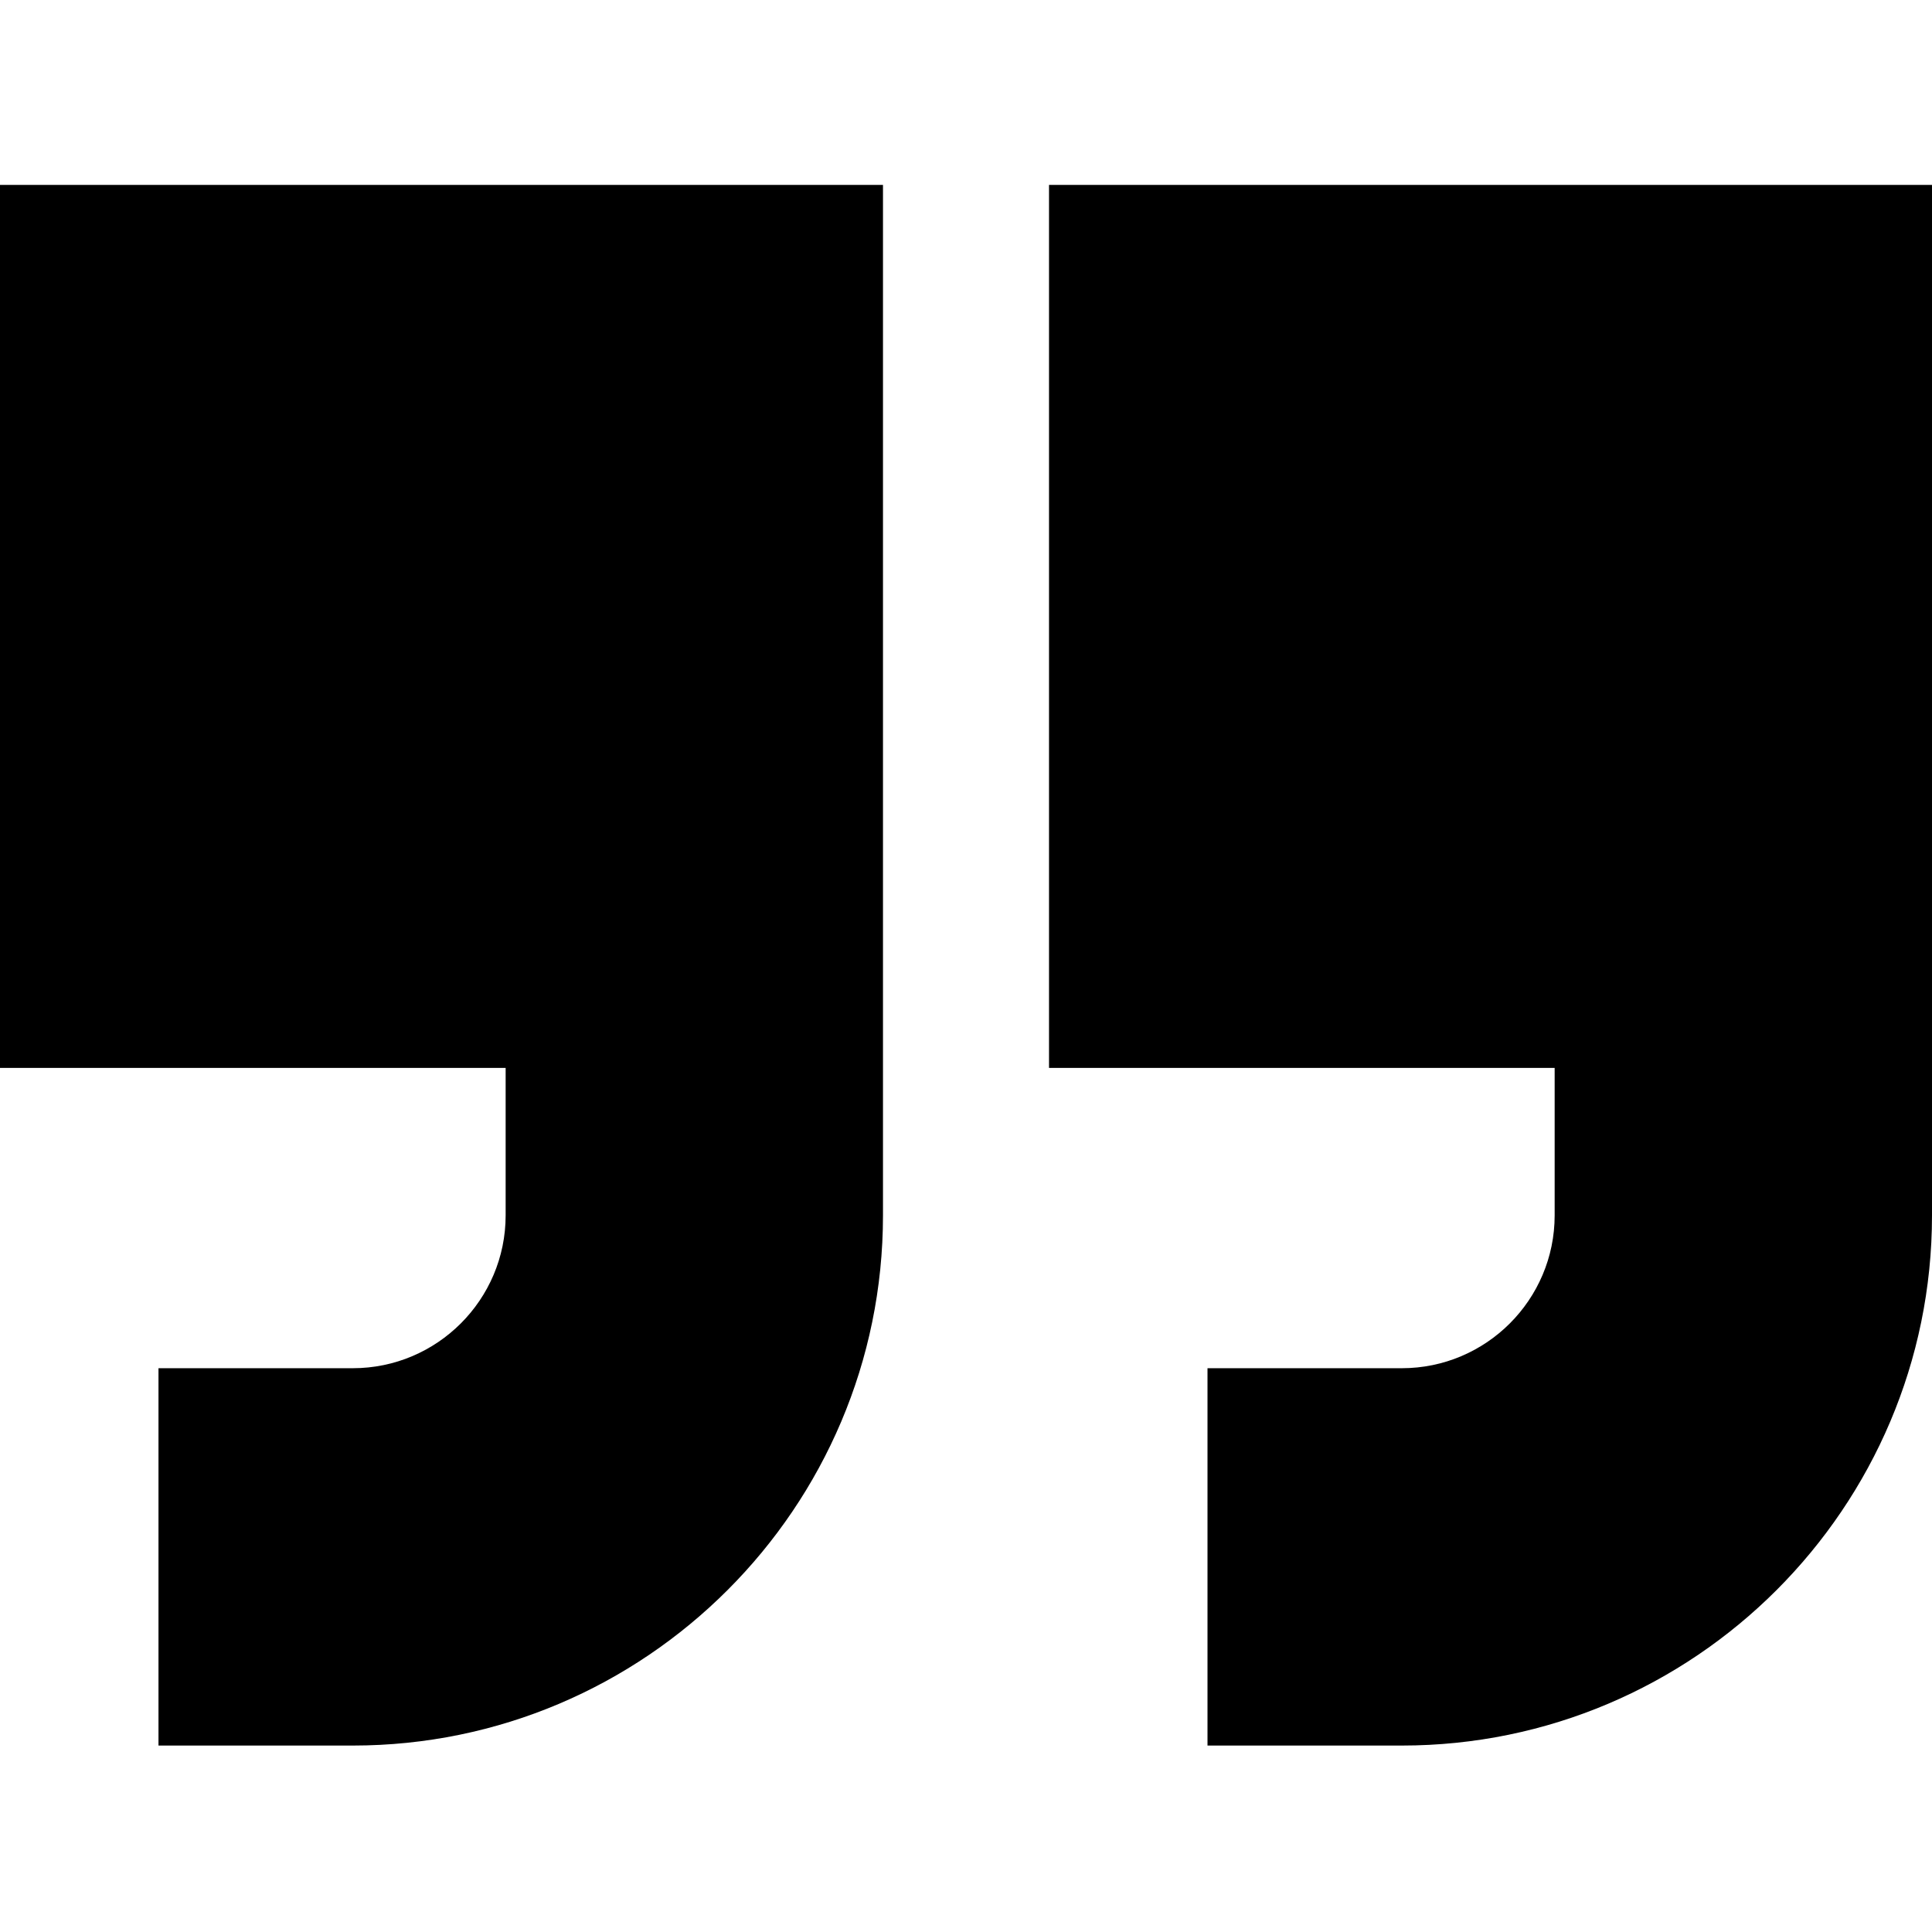
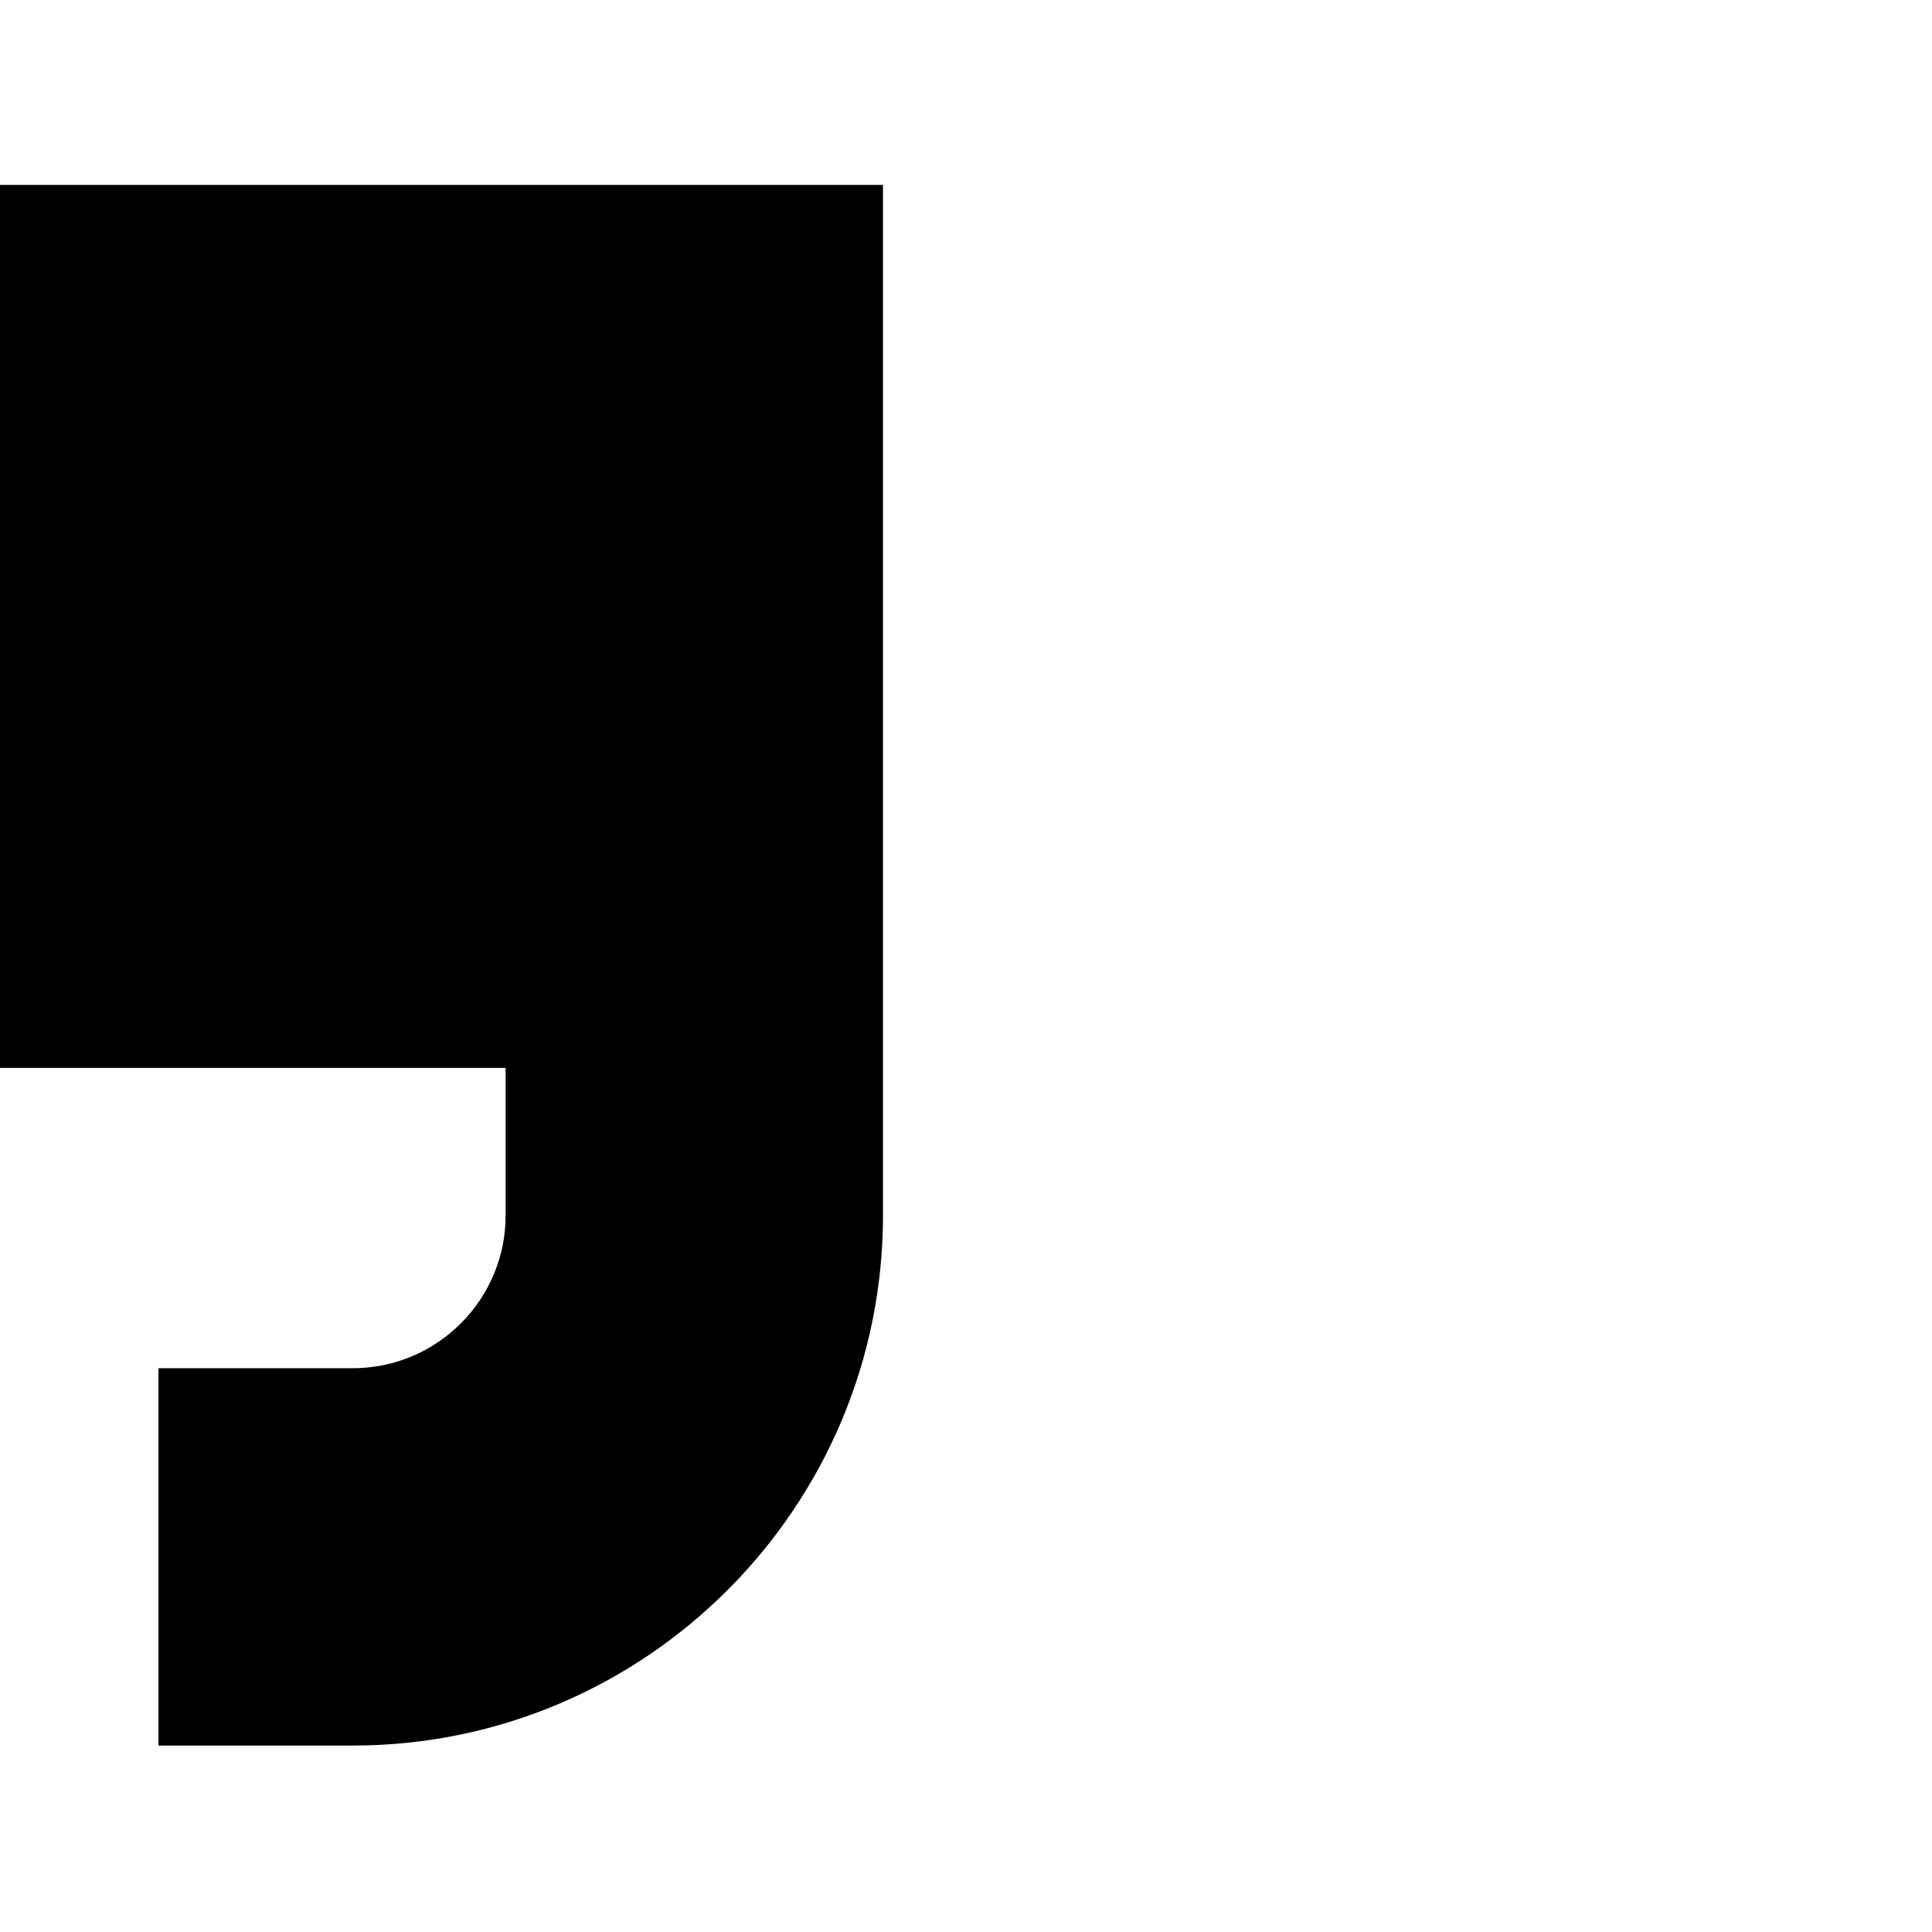
<svg xmlns="http://www.w3.org/2000/svg" height="512pt" viewBox="0 -49 512 512" width="512pt">
  <path d="m0 234h134v39.09c0 22.332-18.168 40.5-40.5 40.5h-51.5v100h51.5c77.473 0 140.5-63.027 140.5-140.5v-273.09h-234zm0 0" />
-   <path d="m278 0v234h134v39.09c0 22.332-18.168 40.5-40.5 40.5h-51.5v100h51.5c77.473 0 140.5-63.027 140.5-140.5v-273.09zm0 0" />
</svg>